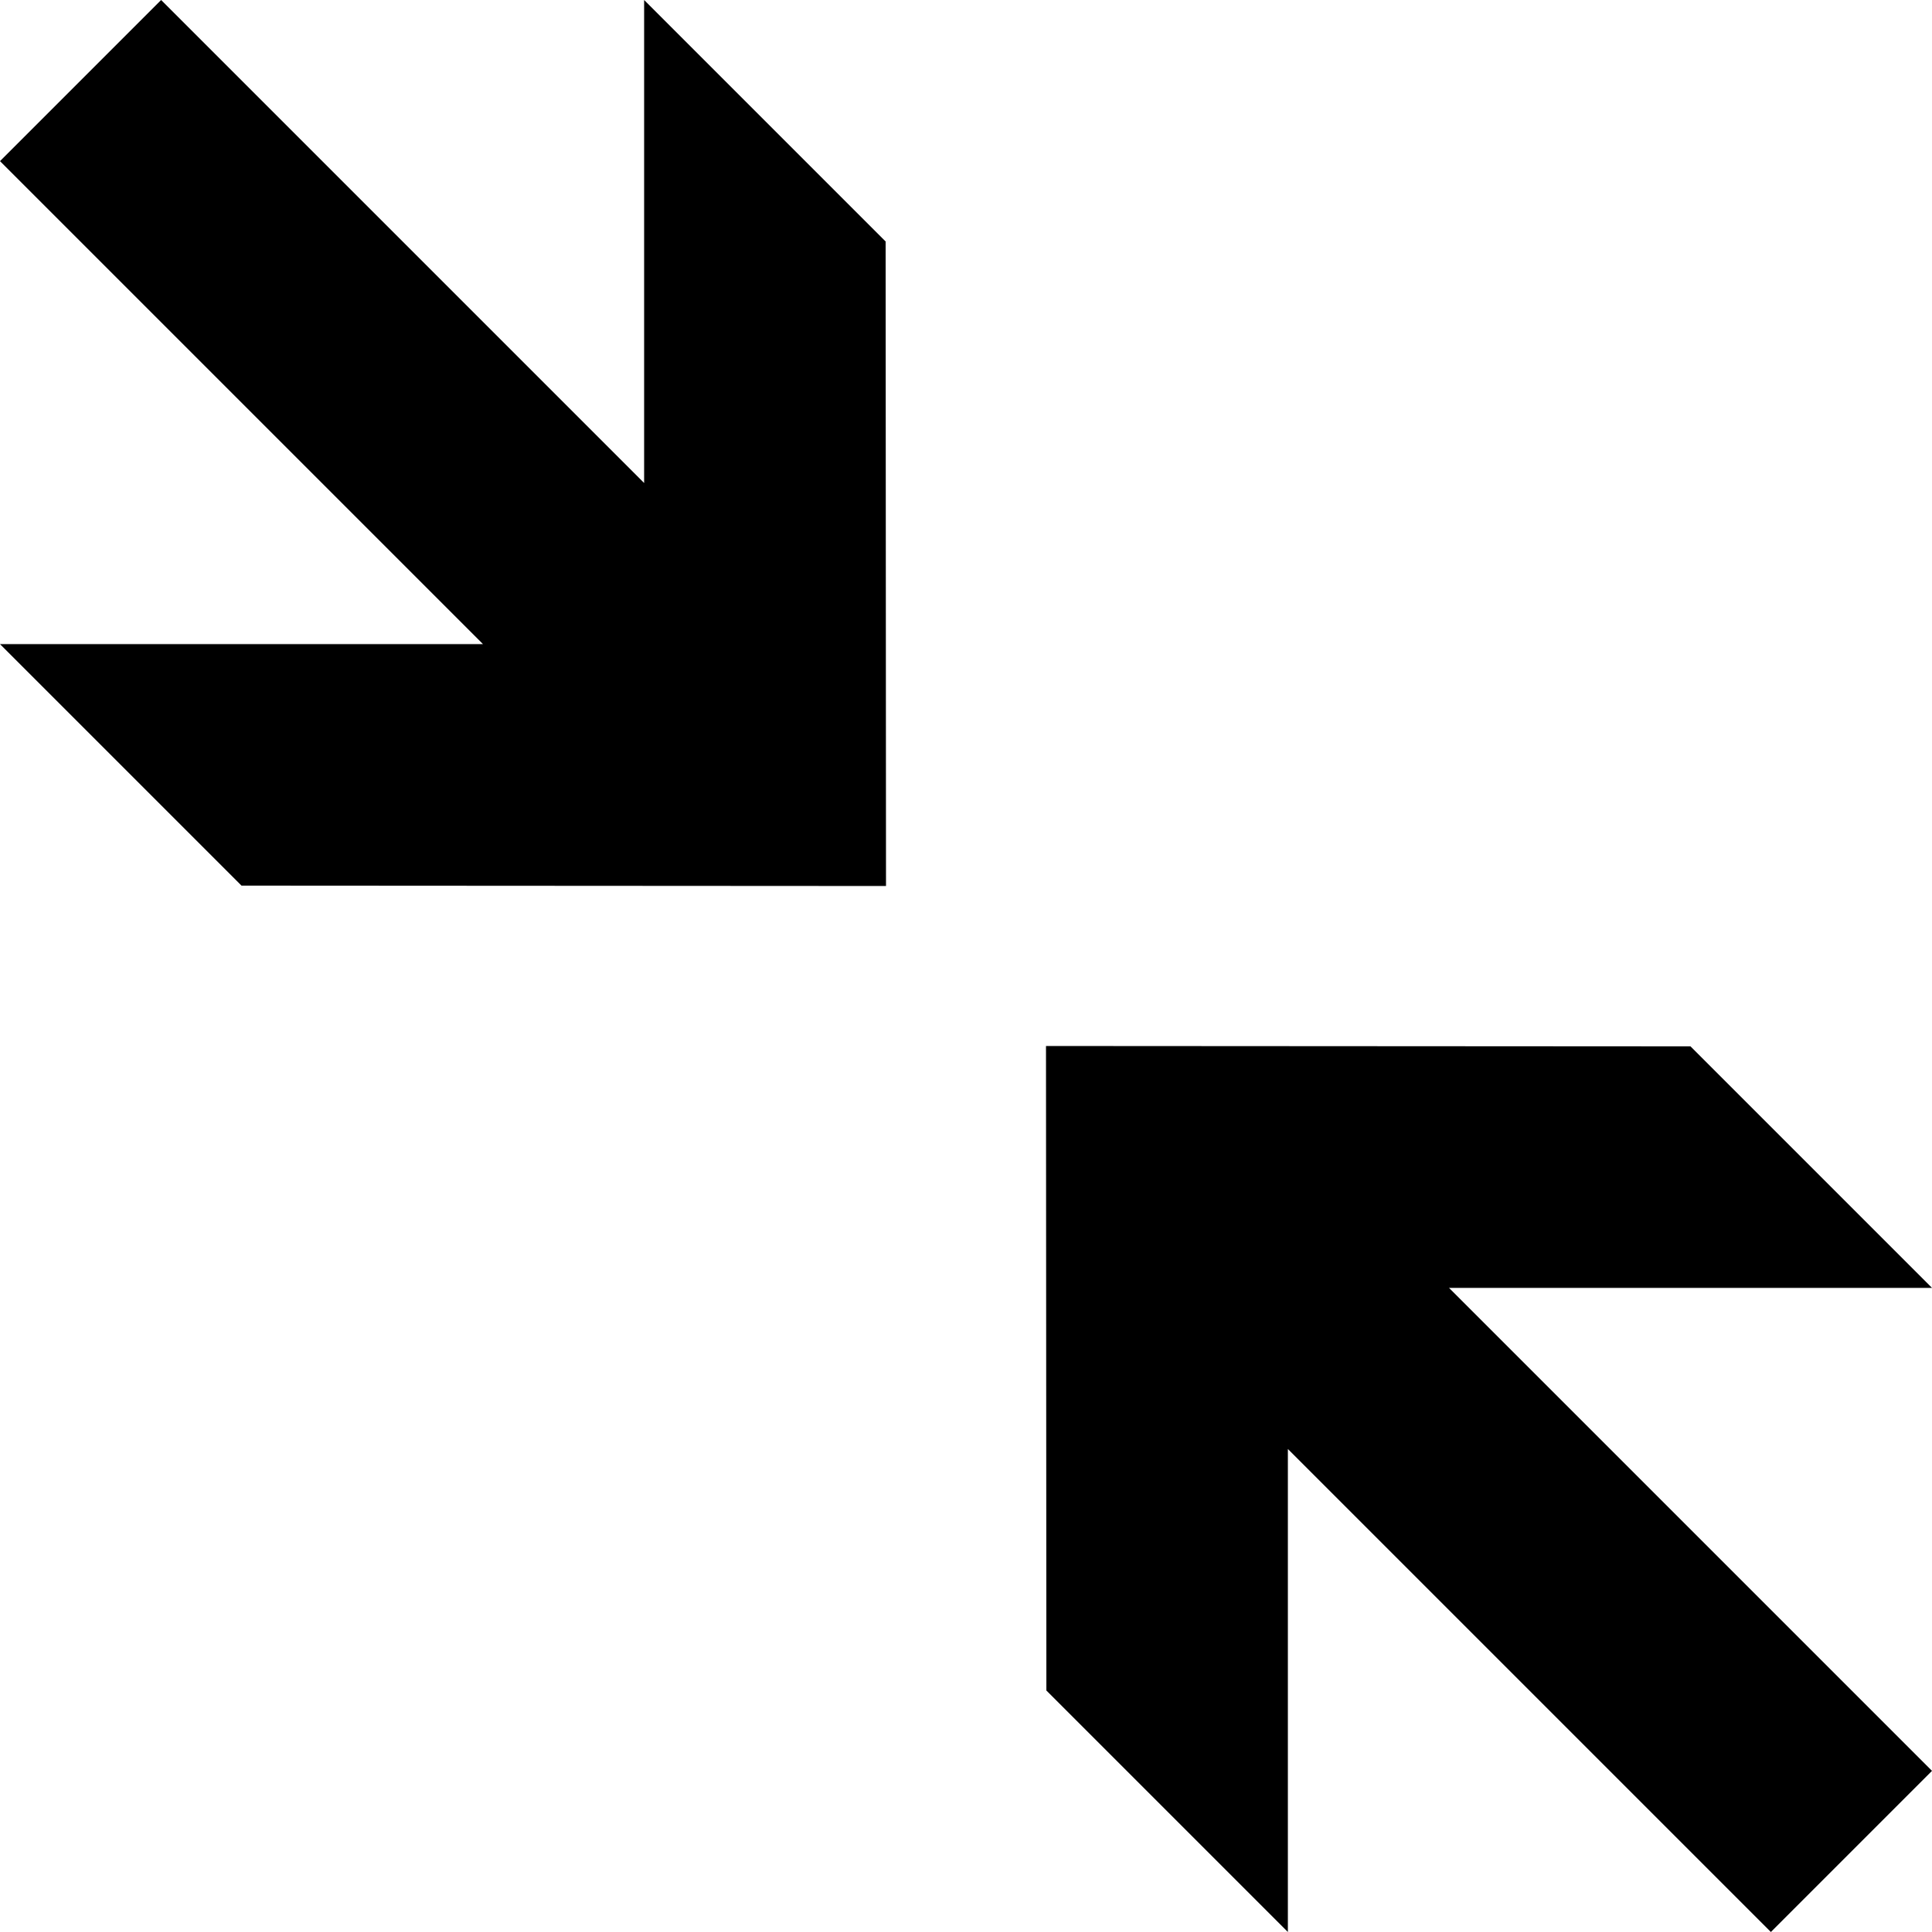
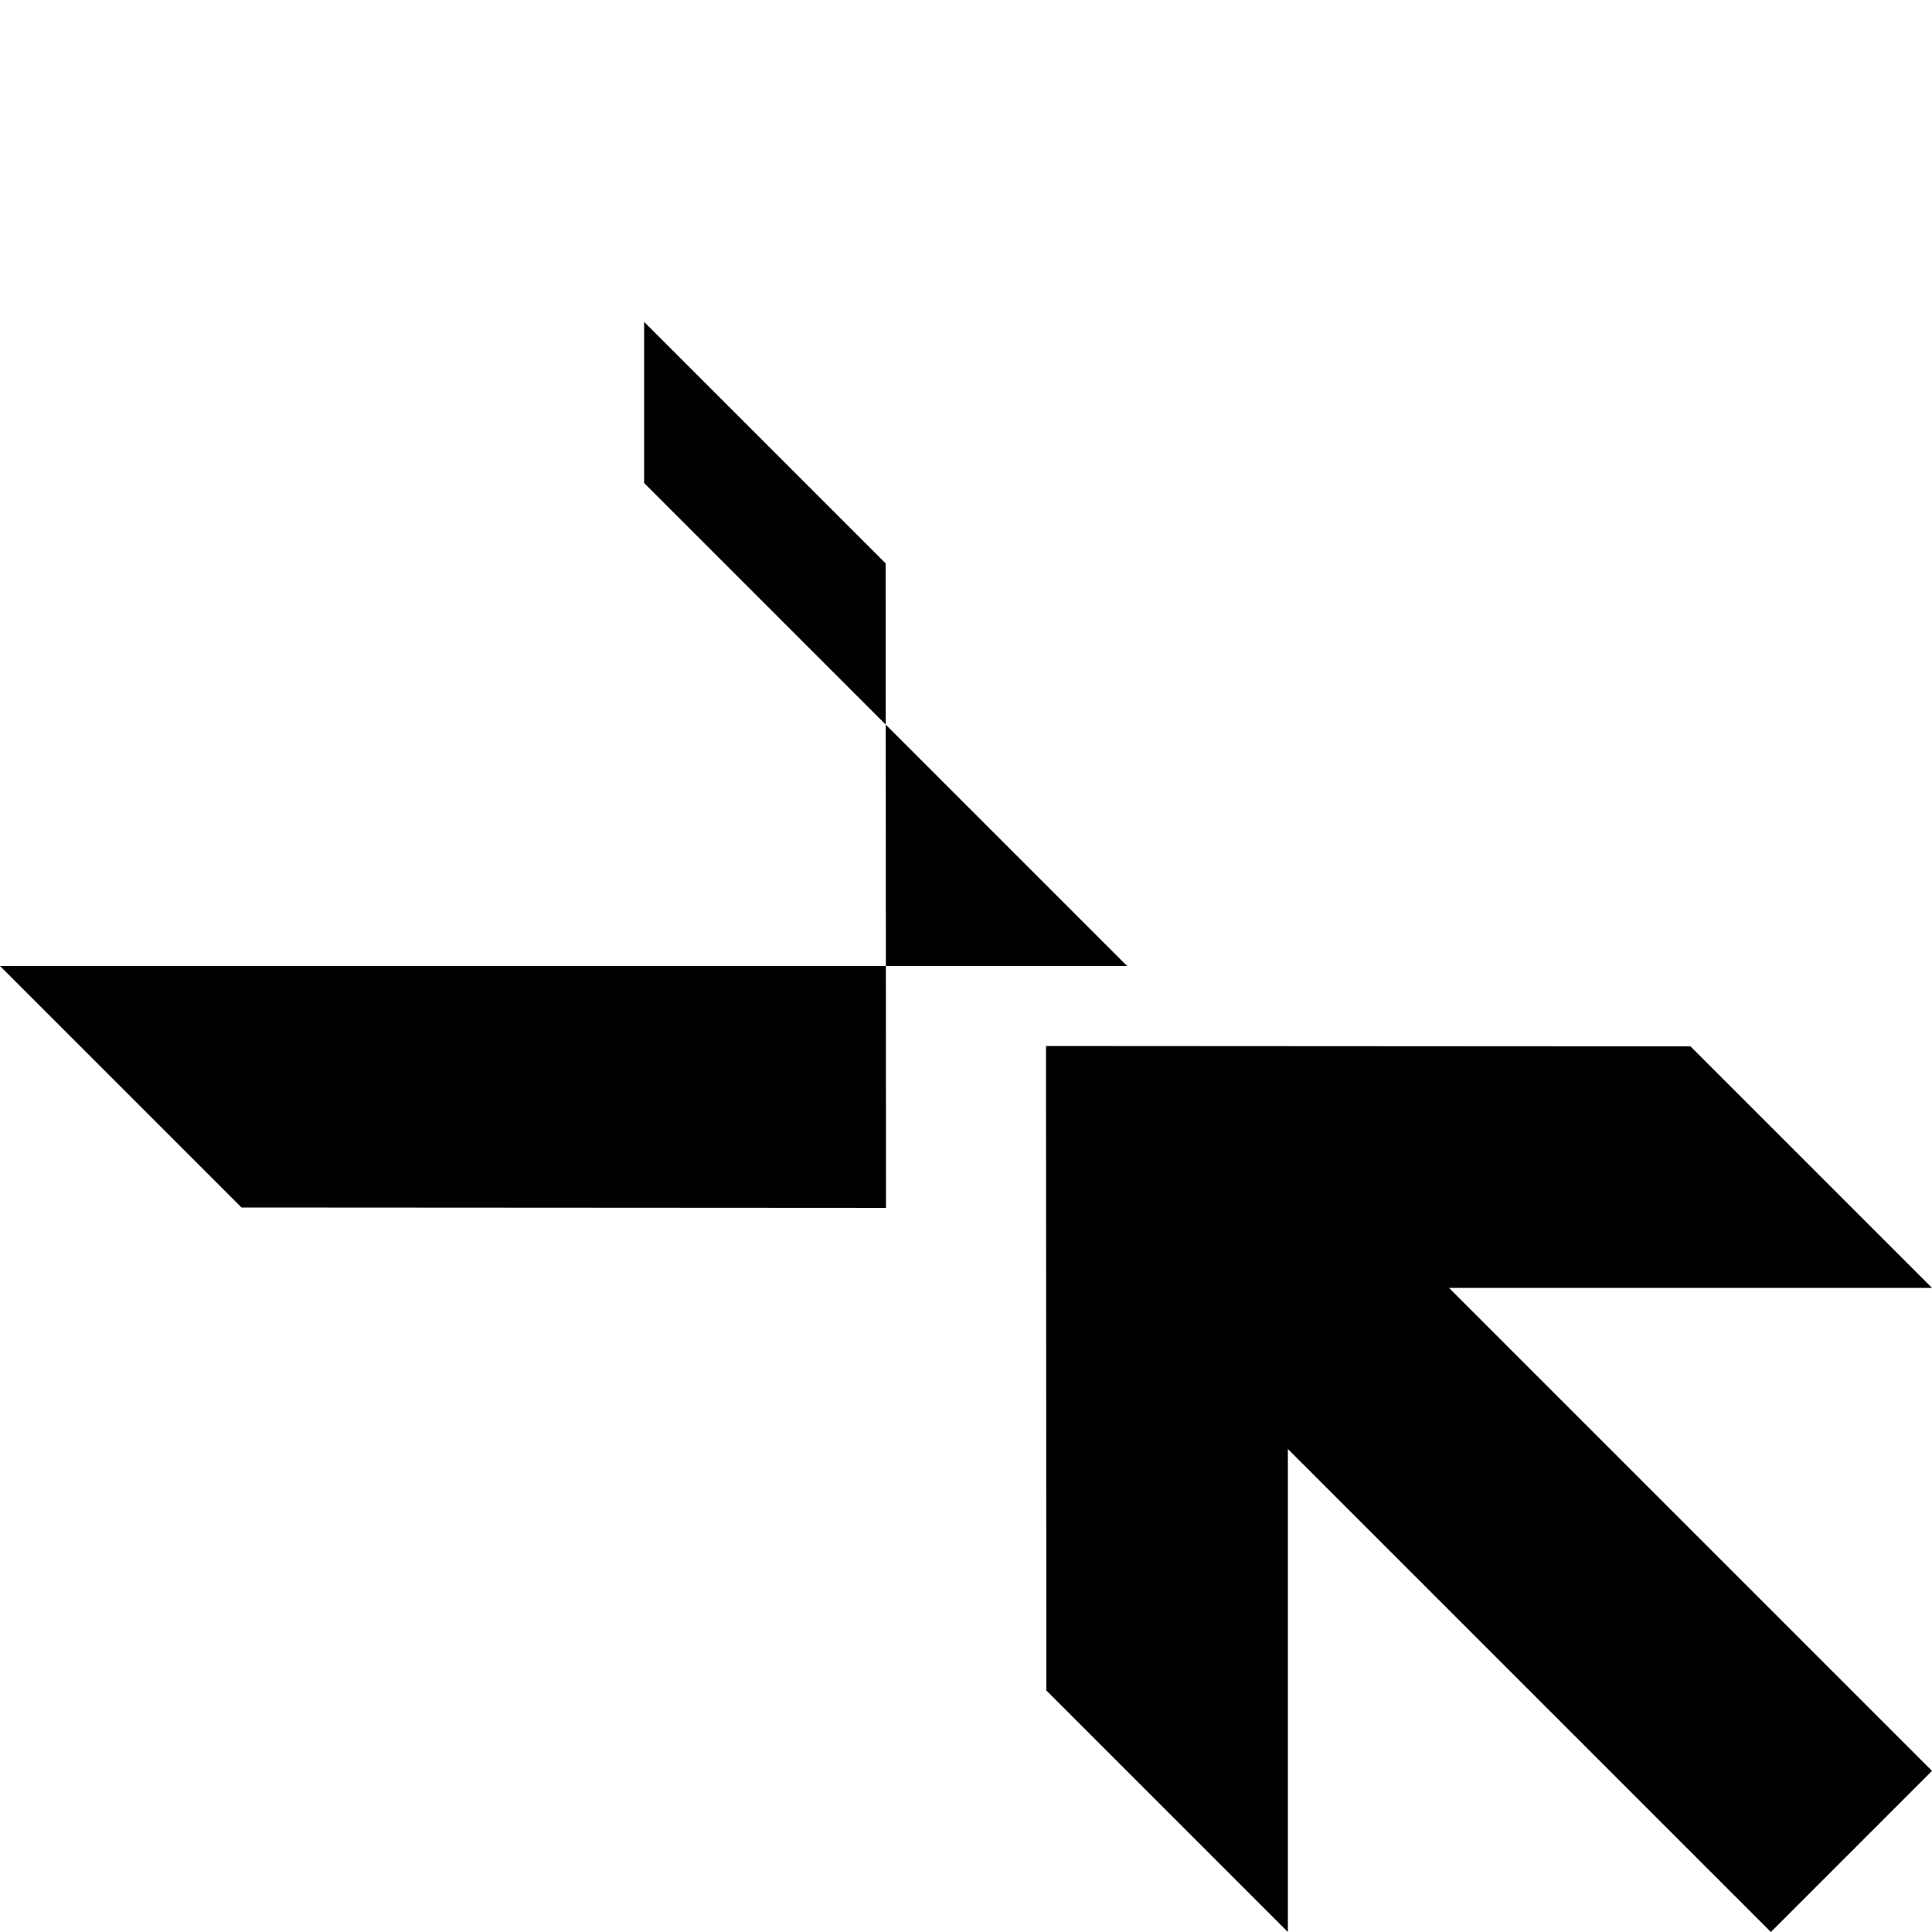
<svg xmlns="http://www.w3.org/2000/svg" viewBox="0 0 512 512">
-   <path d="M170.7 0v128L42.7 0 0 42.7l128 128H0l64 64 170.8.1-.1-170.8-64-64zM512 341.3l-64-64-170.8-.1.1 170.8 64 64V384l128 128 42.7-42.7-128-128h128z" />
+   <path d="M170.7 0v128l128 128H0l64 64 170.8.1-.1-170.8-64-64zM512 341.3l-64-64-170.8-.1.1 170.8 64 64V384l128 128 42.7-42.7-128-128h128z" />
</svg>